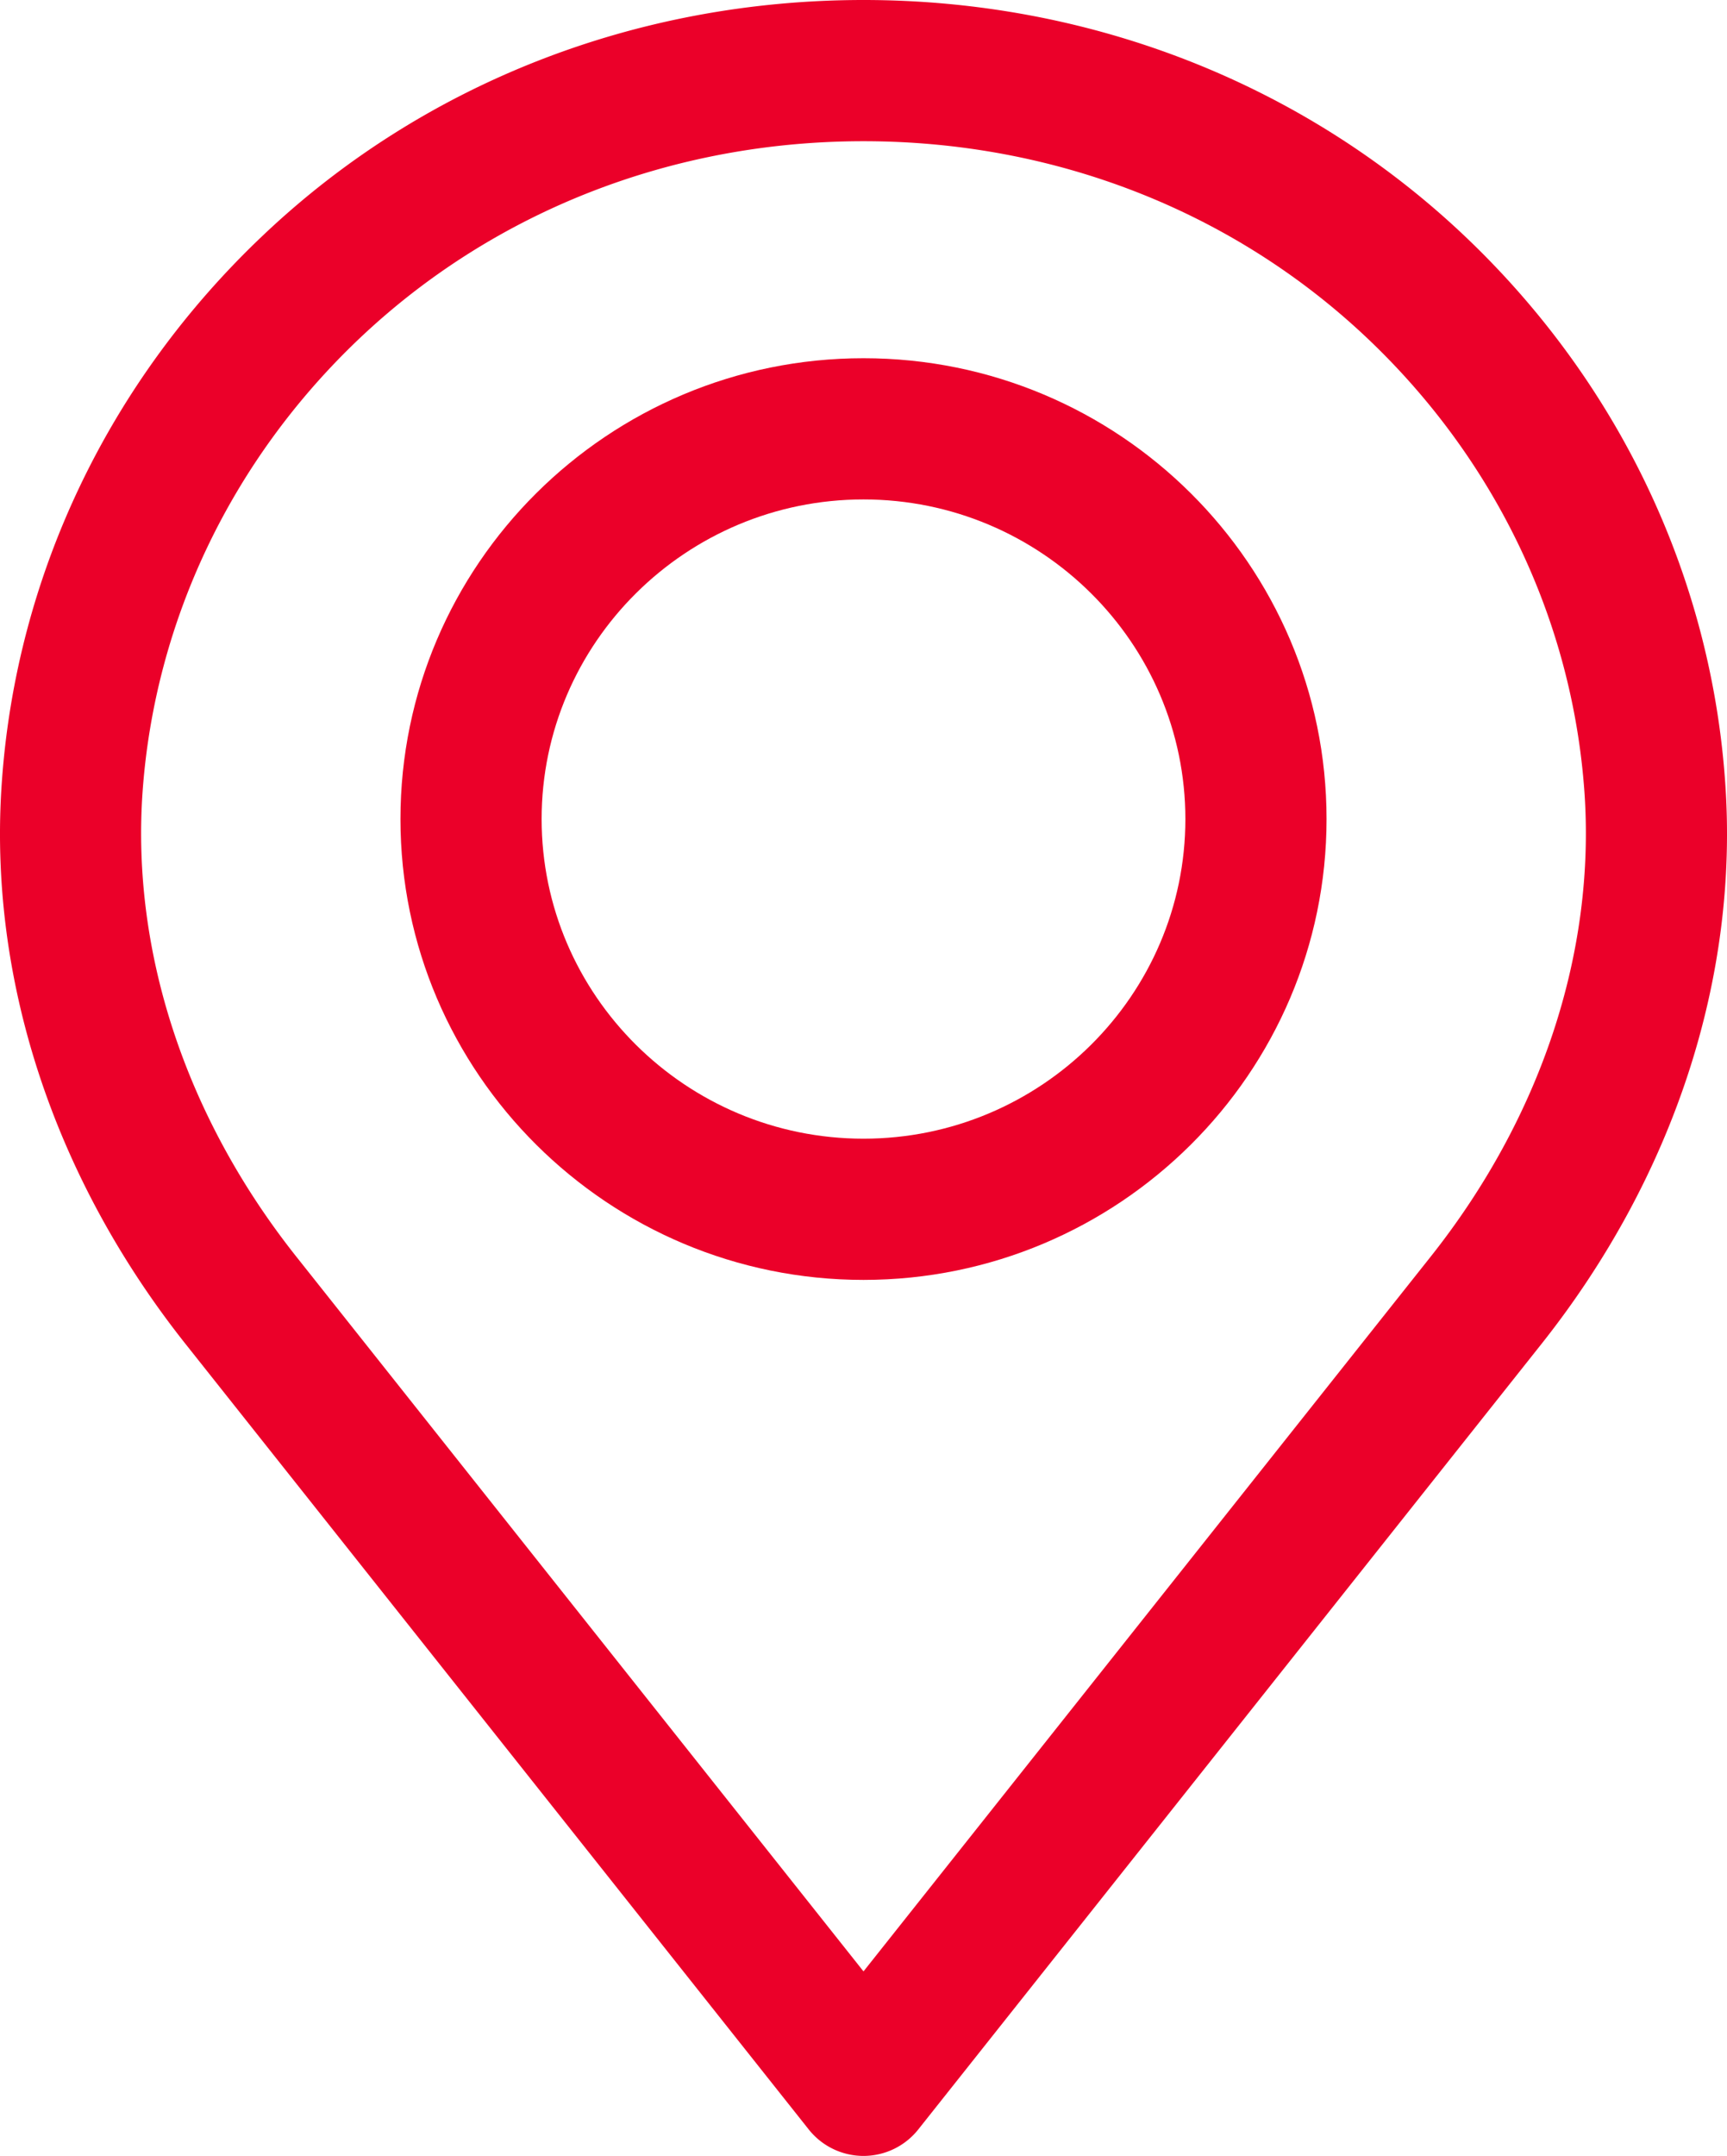
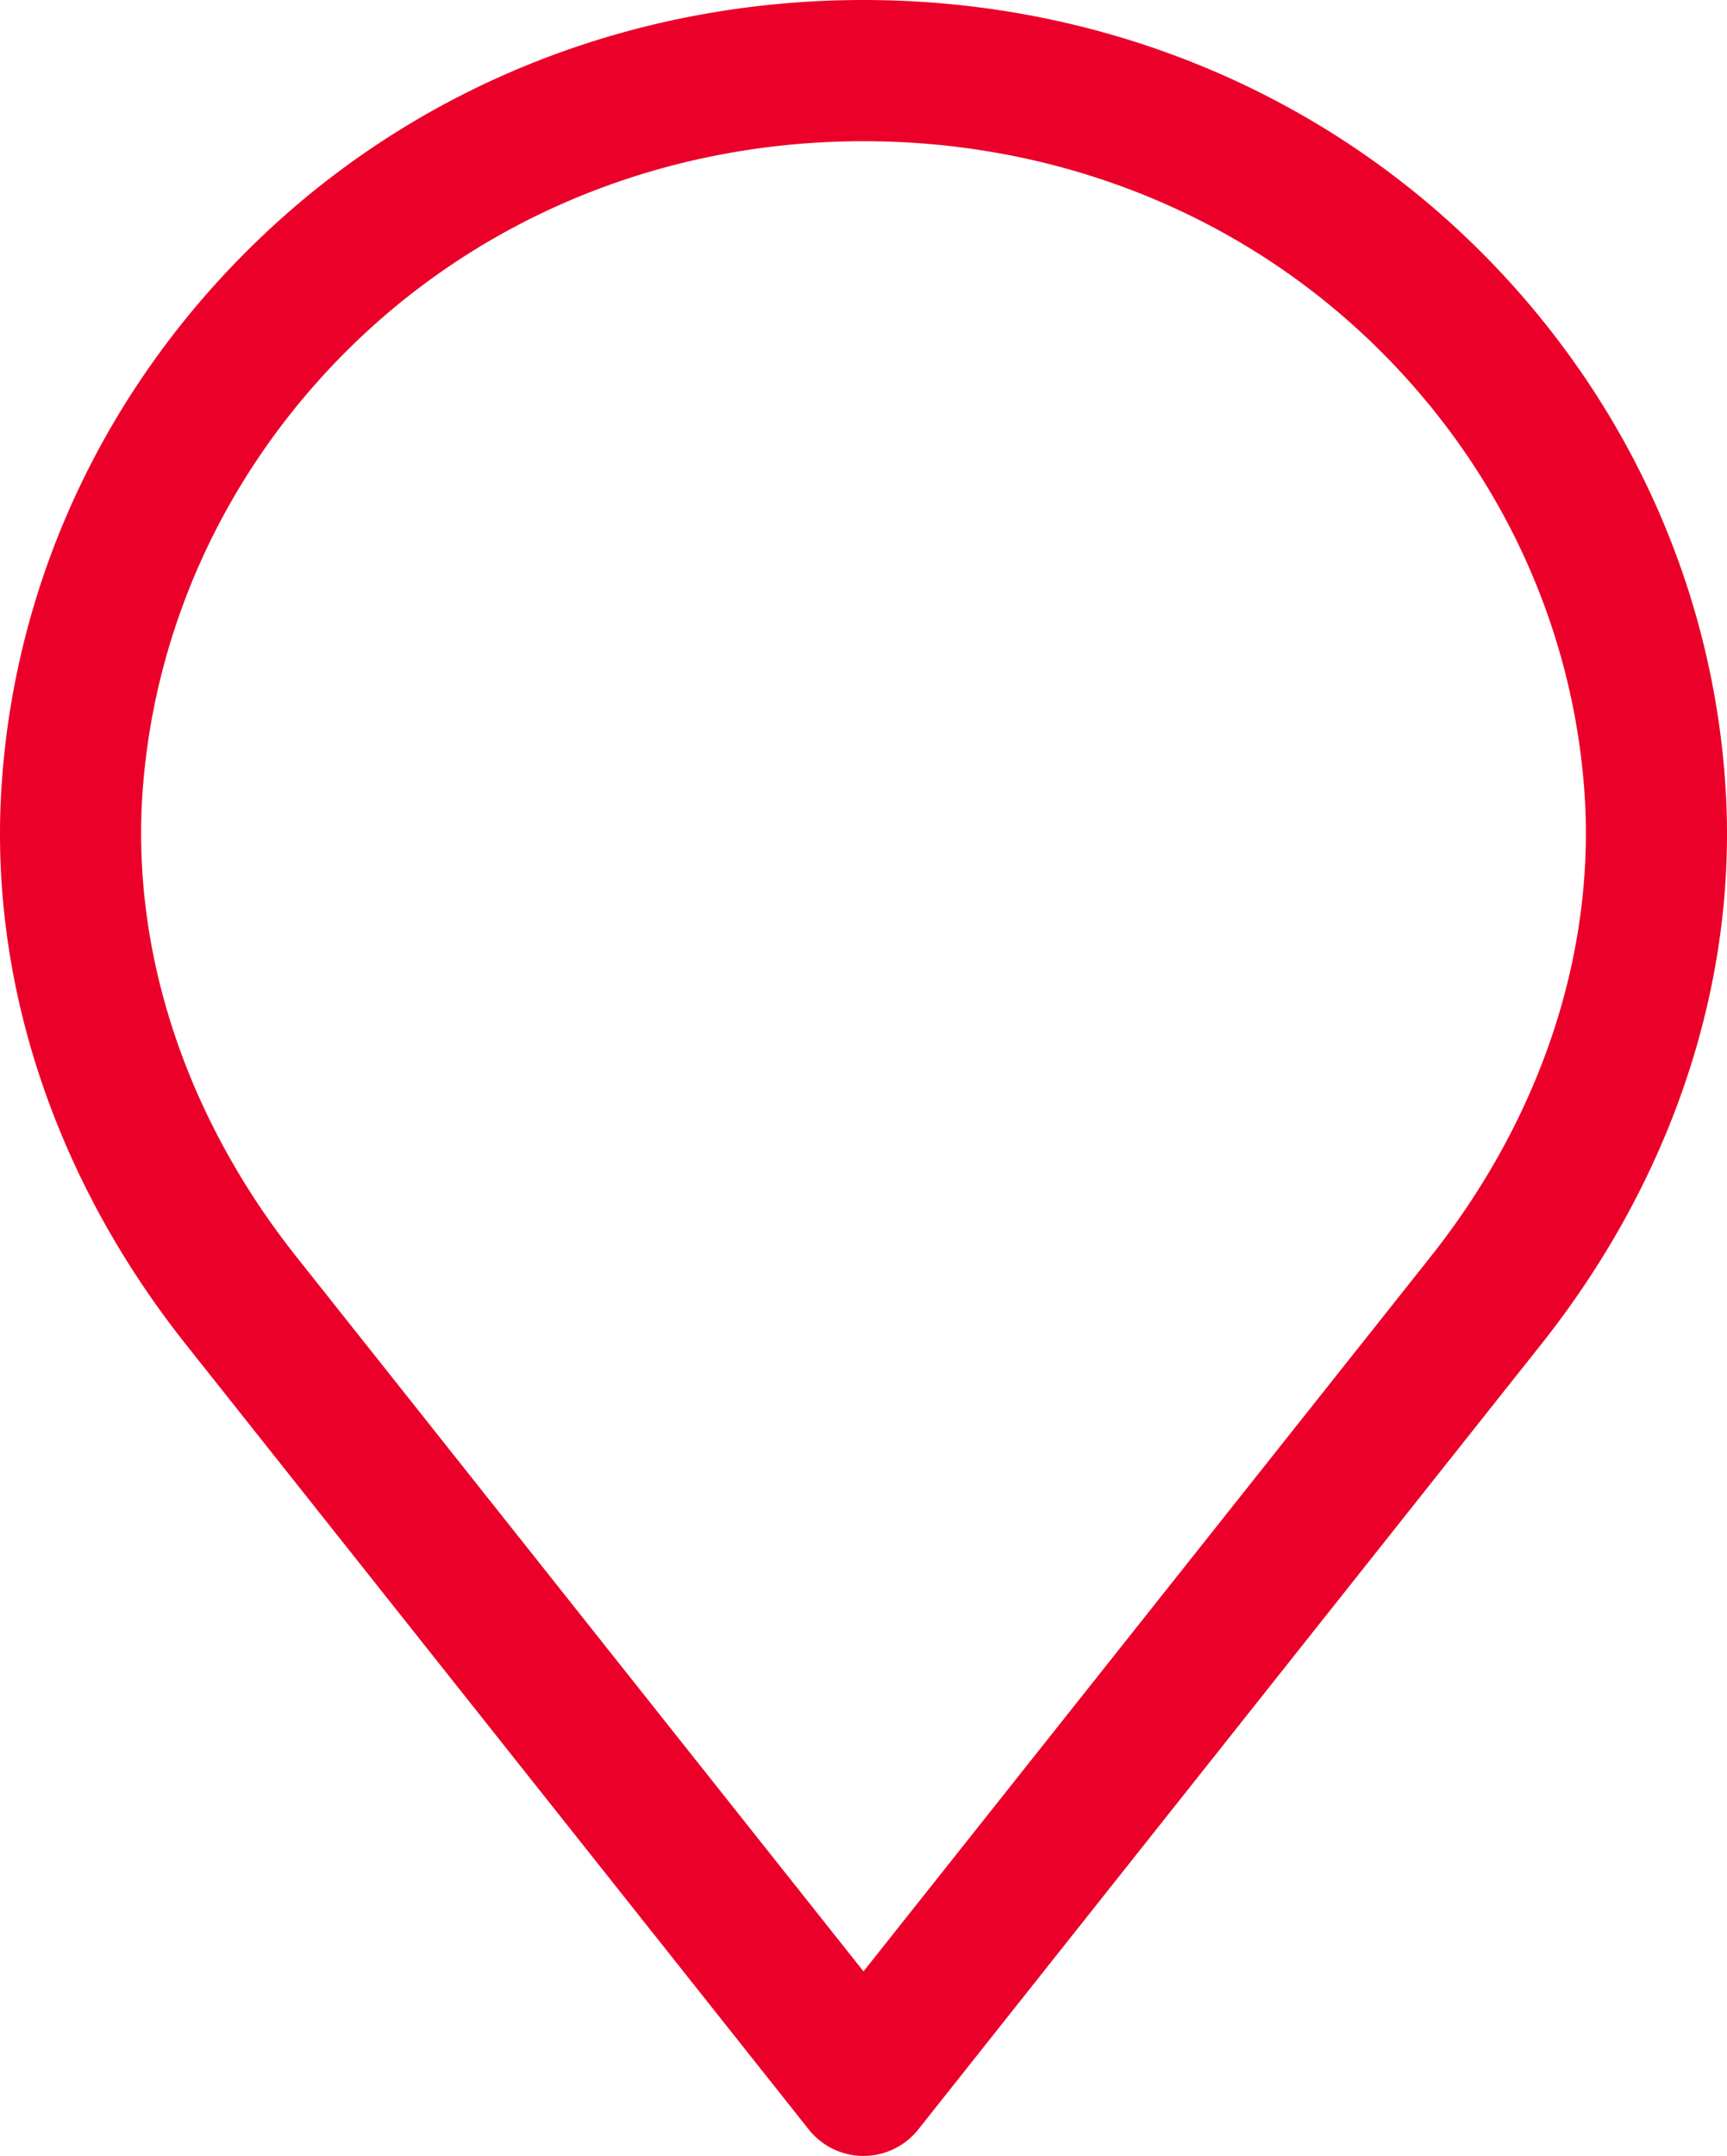
<svg xmlns="http://www.w3.org/2000/svg" viewBox="0 0 367 458">
  <defs>
    <style>.cls-1{fill:#eb0029;}</style>
  </defs>
  <title>Ресурс 1</title>
  <g id="Слой_2" data-name="Слой 2">
    <g id="Слой_1-2" data-name="Слой 1">
      <path class="cls-1" d="M311,49.9C277,17.8,231.7,0,183.5,0S90,17.7,56,49.9C23.2,80.9,3.5,122.1.4,166c-3,41.6,10.9,84.1,39.1,119.6L171.8,452.3a14.86,14.86,0,0,0,23.4,0L327.5,285.6c28.2-35.5,42.1-78,39.1-119.6C363.5,122.1,343.8,80.9,311,49.9ZM304,267,183.5,418.8,63,267c-23.5-29.6-35.1-64.7-32.7-98.8,2.6-36.4,19-70.7,46.3-96.5C105.1,44.8,143,30,183.5,30s78.4,14.8,106.9,41.7c27.3,25.8,43.7,60,46.3,96.5C339.1,202.3,327.5,237.4,304,267Z" />
-       <path class="cls-1" d="M183.5,76.1c-54.3,0-98.4,43.9-98.4,97.9s44.2,97.9,98.4,97.9S281.9,228,281.9,174,237.8,76.1,183.5,76.1Zm0,165.8c-37.7,0-68.4-30.5-68.4-67.9s30.7-67.9,68.4-67.9,68.4,30.5,68.4,67.9S221.2,241.9,183.5,241.9Z" />
    </g>
  </g>
</svg>